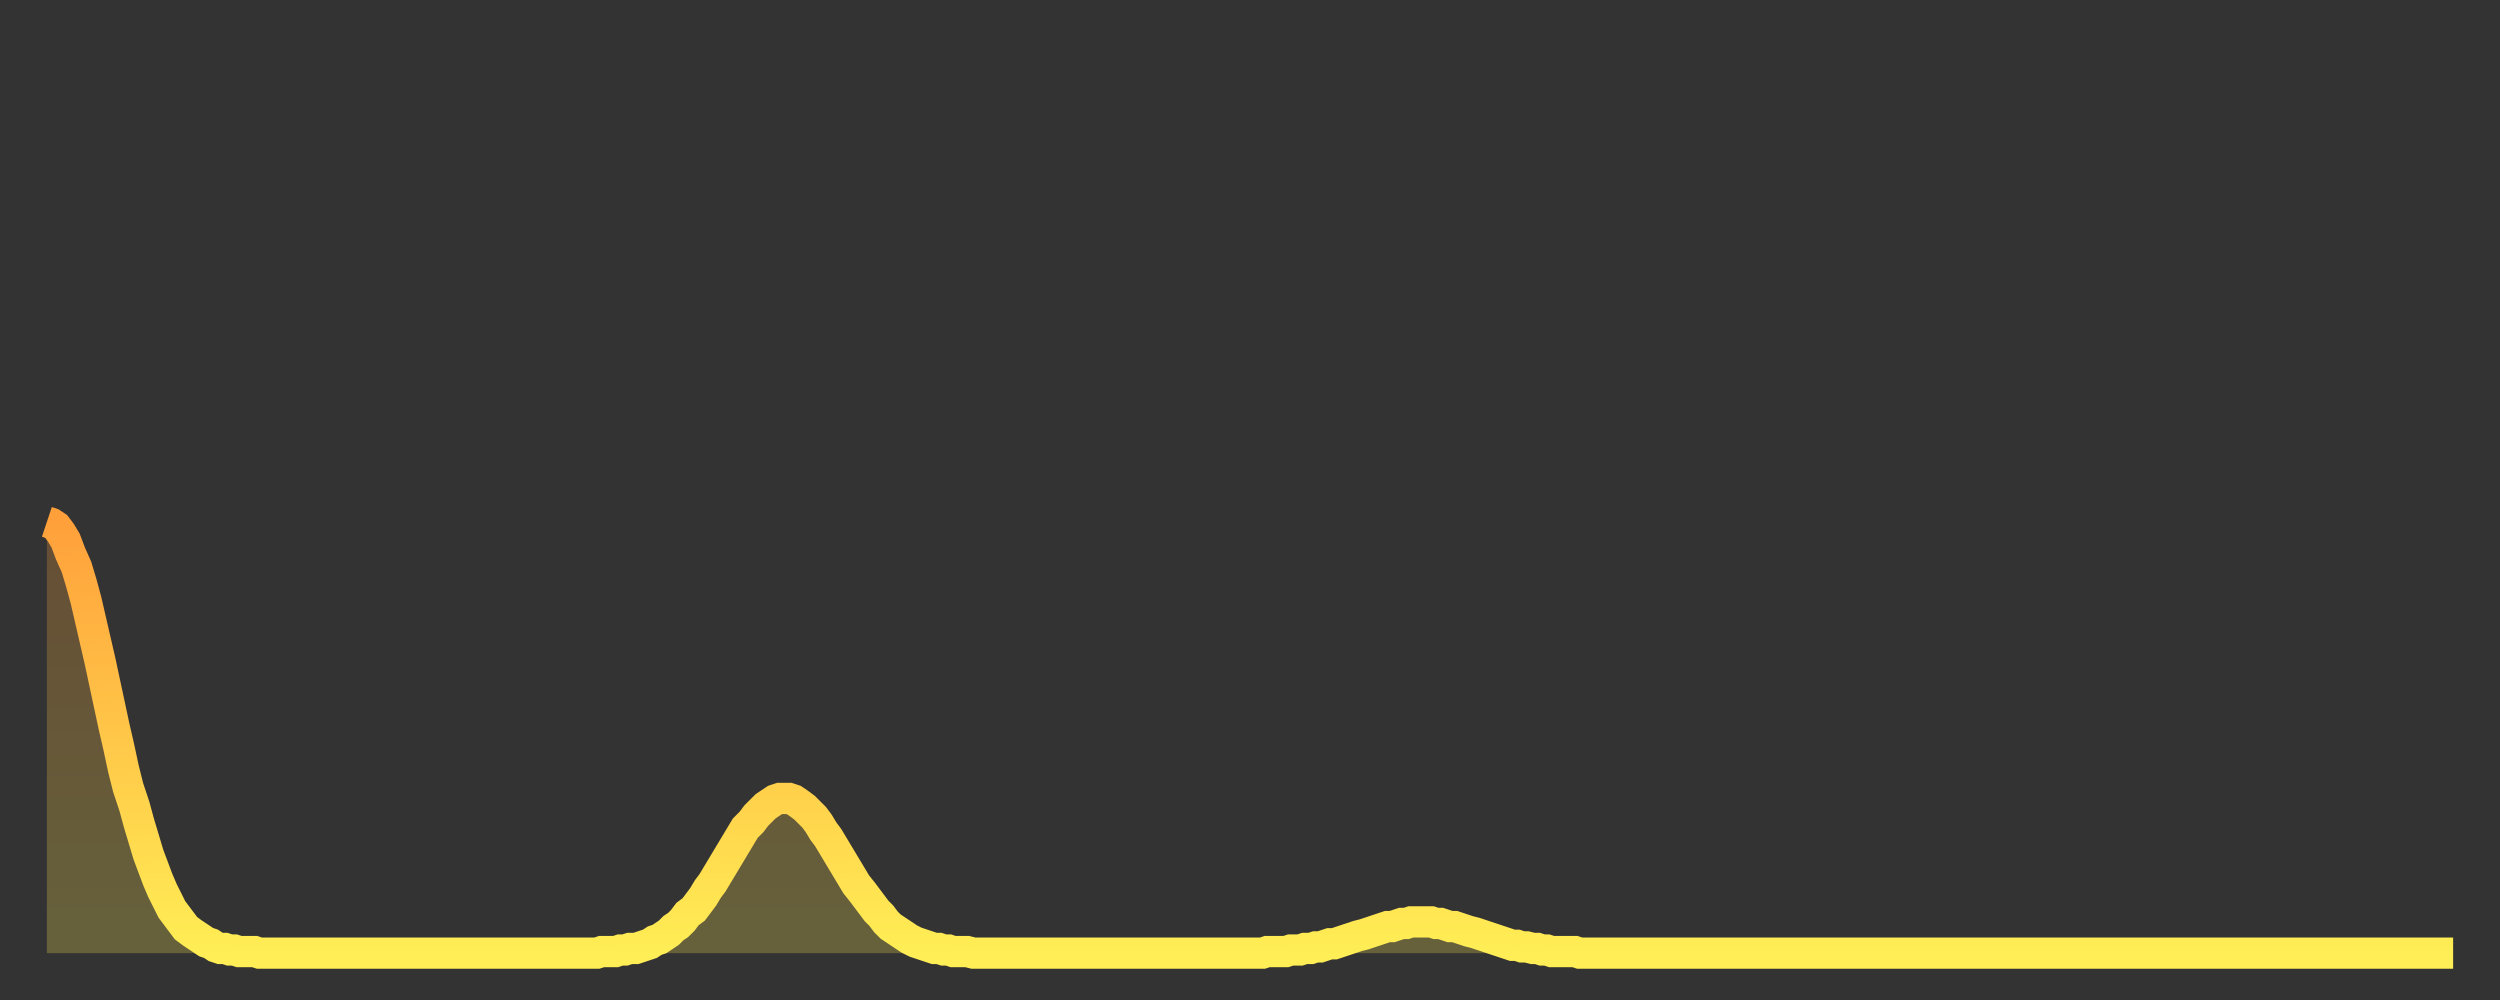
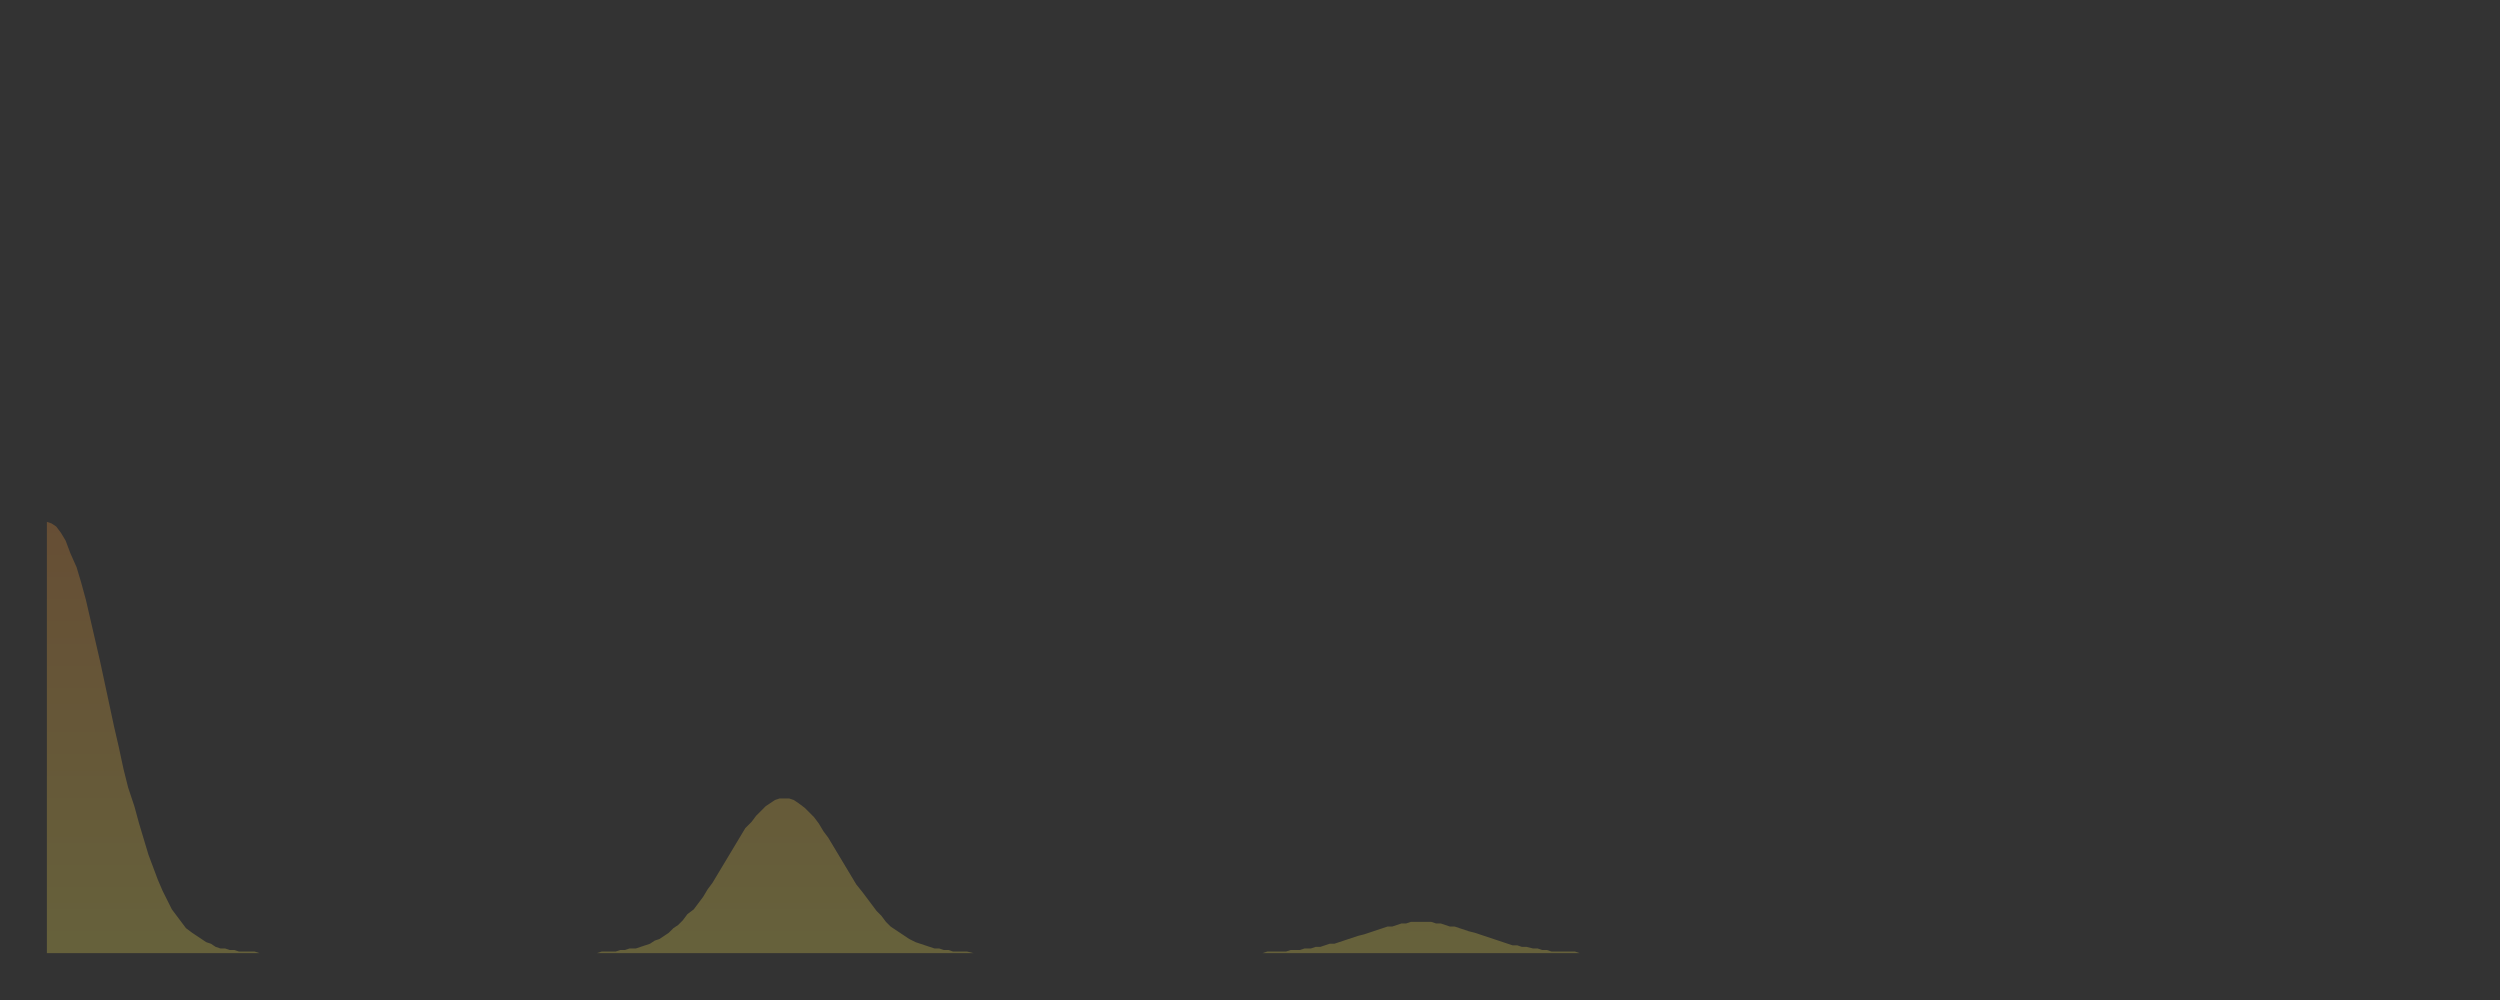
<svg xmlns="http://www.w3.org/2000/svg" baseProfile="full" height="64" version="1.1" width="160">
  <rect width="100%" height="100%" fill="#333333" stroke="none" />
  <defs>
    <linearGradient id="id250320" x1="0" x2="0" y1="0" y2="1">
      <stop offset="0%" stop-color="#ffa03b" />
      <stop offset="50%" stop-color="#ffc748" />
      <stop offset="100%" stop-color="#ffee55" />
    </linearGradient>
  </defs>
  <g transform="translate(3,3)">
    <g>
-       <path d="M 0.0 30.4 0.3 30.5 0.6 30.7 0.9 31.1 1.2 31.6 1.5 32.4 1.9 33.3 2.2 34.3 2.5 35.4 2.8 36.7 3.1 38.0 3.4 39.3 3.7 40.7 4.0 42.1 4.3 43.5 4.6 44.8 4.9 46.2 5.2 47.4 5.6 48.6 5.9 49.7 6.2 50.7 6.5 51.7 6.8 52.5 7.1 53.3 7.4 54.0 7.7 54.6 8.0 55.2 8.3 55.6 8.6 56.0 8.9 56.4 9.3 56.7 9.6 56.9 9.9 57.1 10.2 57.3 10.5 57.4 10.8 57.6 11.1 57.7 11.4 57.7 11.7 57.8 12.0 57.8 12.3 57.9 12.7 57.9 13.0 57.9 13.3 57.9 13.6 58.0 13.9 58.0 14.2 58.0 14.5 58.0 14.8 58.0 15.1 58.0 15.4 58.0 15.7 58.0 16.0 58.0 16.4 58.0 16.7 58.0 17.0 58.0 17.3 58.0 17.6 58.0 17.9 58.0 18.2 58.0 18.5 58.0 18.8 58.0 19.1 58.0 19.4 58.0 19.8 58.0 20.1 58.0 20.4 58.0 20.7 58.0 21.0 58.0 21.3 58.0 21.6 58.0 21.9 58.0 22.2 58.0 22.5 58.0 22.8 58.0 23.1 58.0 23.5 58.0 23.8 58.0 24.1 58.0 24.4 58.0 24.7 58.0 25.0 58.0 25.3 58.0 25.6 58.0 25.9 58.0 26.2 58.0 26.5 58.0 26.8 58.0 27.2 58.0 27.5 58.0 27.8 58.0 28.1 58.0 28.4 58.0 28.7 58.0 29.0 58.0 29.3 58.0 29.6 58.0 29.9 58.0 30.2 58.0 30.6 58.0 30.9 58.0 31.2 58.0 31.5 58.0 31.8 58.0 32.1 58.0 32.4 58.0 32.7 58.0 33.0 58.0 33.3 58.0 33.6 58.0 33.9 58.0 34.3 58.0 34.6 58.0 34.9 58.0 35.2 58.0 35.5 57.9 35.8 57.9 36.1 57.9 36.4 57.9 36.7 57.8 37.0 57.8 37.3 57.7 37.7 57.7 38.0 57.6 38.3 57.5 38.6 57.4 38.9 57.2 39.2 57.1 39.5 56.9 39.8 56.7 40.1 56.4 40.4 56.2 40.7 55.9 41.0 55.5 41.4 55.2 41.7 54.8 42.0 54.4 42.3 53.9 42.6 53.5 42.9 53.0 43.2 52.5 43.5 52.0 43.8 51.5 44.1 51.0 44.4 50.5 44.7 50.0 45.1 49.6 45.4 49.2 45.7 48.9 46.0 48.6 46.3 48.4 46.6 48.2 46.9 48.1 47.2 48.1 47.5 48.1 47.8 48.2 48.1 48.4 48.5 48.7 48.8 49.0 49.1 49.3 49.4 49.7 49.7 50.2 50.0 50.6 50.3 51.1 50.6 51.6 50.9 52.1 51.2 52.6 51.5 53.1 51.8 53.6 52.2 54.1 52.5 54.5 52.8 54.9 53.1 55.3 53.4 55.6 53.7 56.0 54.0 56.3 54.3 56.5 54.6 56.7 54.9 56.9 55.2 57.1 55.6 57.3 55.9 57.4 56.2 57.5 56.5 57.6 56.8 57.7 57.1 57.7 57.4 57.8 57.7 57.8 58.0 57.9 58.3 57.9 58.6 57.9 58.9 57.9 59.3 58.0 59.6 58.0 59.9 58.0 60.2 58.0 60.5 58.0 60.8 58.0 61.1 58.0 61.4 58.0 61.7 58.0 62.0 58.0 62.3 58.0 62.6 58.0 63.0 58.0 63.3 58.0 63.6 58.0 63.9 58.0 64.2 58.0 64.5 58.0 64.8 58.0 65.1 58.0 65.4 58.0 65.7 58.0 66.0 58.0 66.4 58.0 66.7 58.0 67.0 58.0 67.3 58.0 67.6 58.0 67.9 58.0 68.2 58.0 68.5 58.0 68.8 58.0 69.1 58.0 69.4 58.0 69.7 58.0 70.1 58.0 70.4 58.0 70.7 58.0 71.0 58.0 71.3 58.0 71.6 58.0 71.9 58.0 72.2 58.0 72.5 58.0 72.8 58.0 73.1 58.0 73.5 58.0 73.8 58.0 74.1 58.0 74.4 58.0 74.7 58.0 75.0 58.0 75.3 58.0 75.6 58.0 75.9 58.0 76.2 58.0 76.5 58.0 76.8 58.0 77.2 58.0 77.5 58.0 77.8 58.0 78.1 57.9 78.4 57.9 78.7 57.9 79.0 57.9 79.3 57.9 79.6 57.8 79.9 57.8 80.2 57.8 80.5 57.7 80.9 57.7 81.2 57.6 81.5 57.6 81.8 57.5 82.1 57.4 82.4 57.4 82.7 57.3 83.0 57.2 83.3 57.1 83.6 57.0 83.9 56.9 84.3 56.8 84.6 56.7 84.9 56.6 85.2 56.5 85.5 56.4 85.8 56.3 86.1 56.3 86.4 56.2 86.7 56.1 87.0 56.1 87.3 56.0 87.6 56.0 88.0 56.0 88.3 56.0 88.6 56.0 88.9 56.1 89.2 56.1 89.5 56.2 89.8 56.3 90.1 56.3 90.4 56.4 90.7 56.5 91.0 56.6 91.4 56.7 91.7 56.8 92.0 56.9 92.3 57.0 92.6 57.1 92.9 57.2 93.2 57.3 93.5 57.4 93.8 57.5 94.1 57.5 94.4 57.6 94.7 57.6 95.1 57.7 95.4 57.7 95.7 57.8 96.0 57.8 96.3 57.9 96.6 57.9 96.9 57.9 97.2 57.9 97.5 57.9 97.8 57.9 98.1 58.0 98.4 58.0 98.8 58.0 99.1 58.0 99.4 58.0 99.7 58.0 100.0 58.0 100.3 58.0 100.6 58.0 100.9 58.0 101.2 58.0 101.5 58.0 101.8 58.0 102.2 58.0 102.5 58.0 102.8 58.0 103.1 58.0 103.4 58.0 103.7 58.0 104.0 58.0 104.3 58.0 104.6 58.0 104.9 58.0 105.2 58.0 105.5 58.0 105.9 58.0 106.2 58.0 106.5 58.0 106.8 58.0 107.1 58.0 107.4 58.0 107.7 58.0 108.0 58.0 108.3 58.0 108.6 58.0 108.9 58.0 109.3 58.0 109.6 58.0 109.9 58.0 110.2 58.0 110.5 58.0 110.8 58.0 111.1 58.0 111.4 58.0 111.7 58.0 112.0 58.0 112.3 58.0 112.6 58.0 113.0 58.0 113.3 58.0 113.6 58.0 113.9 58.0 114.2 58.0 114.5 58.0 114.8 58.0 115.1 58.0 115.4 58.0 115.7 58.0 116.0 58.0 116.3 58.0 116.7 58.0 117.0 58.0 117.3 58.0 117.6 58.0 117.9 58.0 118.2 58.0 118.5 58.0 118.8 58.0 119.1 58.0 119.4 58.0 119.7 58.0 120.1 58.0 120.4 58.0 120.7 58.0 121.0 58.0 121.3 58.0 121.6 58.0 121.9 58.0 122.2 58.0 122.5 58.0 122.8 58.0 123.1 58.0 123.4 58.0 123.8 58.0 124.1 58.0 124.4 58.0 124.7 58.0 125.0 58.0 125.3 58.0 125.6 58.0 125.9 58.0 126.2 58.0 126.5 58.0 126.8 58.0 127.2 58.0 127.5 58.0 127.8 58.0 128.1 58.0 128.4 58.0 128.7 58.0 129.0 58.0 129.3 58.0 129.6 58.0 129.9 58.0 130.2 58.0 130.5 58.0 130.9 58.0 131.2 58.0 131.5 58.0 131.8 58.0 132.1 58.0 132.4 58.0 132.7 58.0 133.0 58.0 133.3 58.0 133.6 58.0 133.9 58.0 134.2 58.0 134.6 58.0 134.9 58.0 135.2 58.0 135.5 58.0 135.8 58.0 136.1 58.0 136.4 58.0 136.7 58.0 137.0 58.0 137.3 58.0 137.6 58.0 138.0 58.0 138.3 58.0 138.6 58.0 138.9 58.0 139.2 58.0 139.5 58.0 139.8 58.0 140.1 58.0 140.4 58.0 140.7 58.0 141.0 58.0 141.3 58.0 141.7 58.0 142.0 58.0 142.3 58.0 142.6 58.0 142.9 58.0 143.2 58.0 143.5 58.0 143.8 58.0 144.1 58.0 144.4 58.0 144.7 58.0 145.1 58.0 145.4 58.0 145.7 58.0 146.0 58.0 146.3 58.0 146.6 58.0 146.9 58.0 147.2 58.0 147.5 58.0 147.8 58.0 148.1 58.0 148.4 58.0 148.8 58.0 149.1 58.0 149.4 58.0 149.7 58.0 150.0 58.0 150.3 58.0 150.6 58.0 150.9 58.0 151.2 58.0 151.5 58.0 151.8 58.0 152.1 58.0 152.5 58.0 152.8 58.0 153.1 58.0 153.4 58.0 153.7 58.0 154.0 58.0" fill="none" id="graph-curve" opacity="1" stroke="url(#id250320)" stroke-width="2" />
      <path d="M 0 58 L 0.0 30.4 0.3 30.5 0.6 30.7 0.9 31.1 1.2 31.6 1.5 32.4 1.9 33.3 2.2 34.3 2.5 35.4 2.8 36.7 3.1 38.0 3.4 39.3 3.7 40.7 4.0 42.1 4.3 43.5 4.6 44.8 4.9 46.2 5.2 47.4 5.6 48.6 5.9 49.7 6.2 50.7 6.5 51.7 6.8 52.5 7.1 53.3 7.4 54.0 7.7 54.6 8.0 55.2 8.3 55.6 8.6 56.0 8.9 56.4 9.3 56.7 9.6 56.9 9.9 57.1 10.2 57.3 10.5 57.4 10.8 57.6 11.1 57.7 11.4 57.7 11.7 57.8 12.0 57.8 12.3 57.9 12.7 57.9 13.0 57.9 13.3 57.9 13.6 58.0 13.9 58.0 14.2 58.0 14.5 58.0 14.8 58.0 15.1 58.0 15.4 58.0 15.7 58.0 16.0 58.0 16.4 58.0 16.7 58.0 17.0 58.0 17.3 58.0 17.6 58.0 17.9 58.0 18.2 58.0 18.5 58.0 18.8 58.0 19.1 58.0 19.4 58.0 19.8 58.0 20.1 58.0 20.4 58.0 20.7 58.0 21.0 58.0 21.3 58.0 21.6 58.0 21.9 58.0 22.2 58.0 22.5 58.0 22.8 58.0 23.1 58.0 23.5 58.0 23.8 58.0 24.1 58.0 24.4 58.0 24.7 58.0 25.0 58.0 25.3 58.0 25.6 58.0 25.9 58.0 26.2 58.0 26.5 58.0 26.8 58.0 27.2 58.0 27.5 58.0 27.8 58.0 28.1 58.0 28.4 58.0 28.7 58.0 29.0 58.0 29.3 58.0 29.6 58.0 29.9 58.0 30.2 58.0 30.6 58.0 30.9 58.0 31.2 58.0 31.5 58.0 31.8 58.0 32.1 58.0 32.4 58.0 32.7 58.0 33.0 58.0 33.3 58.0 33.6 58.0 33.9 58.0 34.3 58.0 34.6 58.0 34.9 58.0 35.2 58.0 35.5 57.9 35.8 57.9 36.1 57.9 36.4 57.9 36.7 57.8 37.0 57.8 37.3 57.7 37.7 57.7 38.0 57.6 38.3 57.5 38.6 57.4 38.9 57.2 39.2 57.1 39.5 56.9 39.8 56.7 40.1 56.4 40.4 56.2 40.7 55.9 41.0 55.5 41.4 55.2 41.7 54.8 42.0 54.4 42.3 53.9 42.6 53.5 42.9 53.0 43.2 52.5 43.5 52.0 43.8 51.5 44.1 51.0 44.4 50.5 44.7 50.0 45.1 49.6 45.4 49.2 45.7 48.9 46.0 48.6 46.3 48.4 46.6 48.2 46.9 48.1 47.2 48.1 47.5 48.1 47.8 48.2 48.1 48.4 48.5 48.7 48.8 49.0 49.1 49.3 49.4 49.7 49.7 50.2 50.0 50.6 50.3 51.1 50.6 51.6 50.9 52.1 51.2 52.6 51.5 53.1 51.8 53.6 52.2 54.1 52.5 54.5 52.8 54.9 53.1 55.3 53.4 55.6 53.7 56.0 54.0 56.3 54.3 56.5 54.6 56.7 54.9 56.9 55.2 57.1 55.6 57.3 55.9 57.4 56.2 57.5 56.5 57.6 56.8 57.7 57.1 57.7 57.4 57.8 57.7 57.8 58.0 57.9 58.3 57.9 58.6 57.9 58.9 57.9 59.3 58.0 59.6 58.0 59.9 58.0 60.2 58.0 60.5 58.0 60.8 58.0 61.1 58.0 61.4 58.0 61.7 58.0 62.0 58.0 62.3 58.0 62.6 58.0 63.0 58.0 63.3 58.0 63.6 58.0 63.9 58.0 64.2 58.0 64.5 58.0 64.8 58.0 65.1 58.0 65.4 58.0 65.7 58.0 66.0 58.0 66.4 58.0 66.7 58.0 67.0 58.0 67.3 58.0 67.6 58.0 67.9 58.0 68.2 58.0 68.5 58.0 68.8 58.0 69.1 58.0 69.4 58.0 69.7 58.0 70.1 58.0 70.4 58.0 70.7 58.0 71.0 58.0 71.3 58.0 71.6 58.0 71.9 58.0 72.2 58.0 72.5 58.0 72.8 58.0 73.1 58.0 73.5 58.0 73.8 58.0 74.1 58.0 74.4 58.0 74.7 58.0 75.0 58.0 75.3 58.0 75.6 58.0 75.9 58.0 76.2 58.0 76.5 58.0 76.8 58.0 77.2 58.0 77.5 58.0 77.8 58.0 78.1 57.9 78.4 57.9 78.7 57.9 79.0 57.9 79.3 57.9 79.6 57.8 79.9 57.8 80.2 57.8 80.5 57.7 80.9 57.7 81.2 57.6 81.5 57.6 81.8 57.5 82.1 57.4 82.4 57.4 82.7 57.3 83.0 57.2 83.3 57.1 83.6 57.0 83.9 56.9 84.3 56.8 84.6 56.7 84.9 56.6 85.2 56.5 85.5 56.4 85.8 56.3 86.1 56.3 86.4 56.2 86.7 56.1 87.0 56.1 87.3 56.0 87.6 56.0 88.0 56.0 88.3 56.0 88.6 56.0 88.9 56.1 89.2 56.1 89.5 56.2 89.8 56.3 90.1 56.3 90.4 56.4 90.7 56.5 91.0 56.6 91.4 56.7 91.7 56.8 92.0 56.9 92.3 57.0 92.6 57.1 92.9 57.2 93.2 57.3 93.5 57.4 93.8 57.5 94.1 57.5 94.4 57.6 94.7 57.6 95.1 57.7 95.4 57.7 95.7 57.8 96.0 57.8 96.3 57.9 96.6 57.9 96.9 57.9 97.2 57.9 97.5 57.9 97.8 57.9 98.1 58.0 98.4 58.0 98.8 58.0 99.1 58.0 99.4 58.0 99.7 58.0 100.0 58.0 100.3 58.0 100.6 58.0 100.9 58.0 101.2 58.0 101.5 58.0 101.8 58.0 102.2 58.0 102.5 58.0 102.8 58.0 103.1 58.0 103.4 58.0 103.7 58.0 104.0 58.0 104.3 58.0 104.6 58.0 104.9 58.0 105.2 58.0 105.5 58.0 105.9 58.0 106.2 58.0 106.5 58.0 106.8 58.0 107.1 58.0 107.4 58.0 107.7 58.0 108.0 58.0 108.3 58.0 108.6 58.0 108.9 58.0 109.3 58.0 109.6 58.0 109.9 58.0 110.2 58.0 110.5 58.0 110.8 58.0 111.1 58.0 111.4 58.0 111.7 58.0 112.0 58.0 112.3 58.0 112.6 58.0 113.0 58.0 113.3 58.0 113.6 58.0 113.9 58.0 114.2 58.0 114.5 58.0 114.8 58.0 115.1 58.0 115.4 58.0 115.7 58.0 116.0 58.0 116.3 58.0 116.7 58.0 117.0 58.0 117.3 58.0 117.6 58.0 117.9 58.0 118.2 58.0 118.5 58.0 118.8 58.0 119.1 58.0 119.4 58.0 119.7 58.0 120.1 58.0 120.4 58.0 120.7 58.0 121.0 58.0 121.3 58.0 121.6 58.0 121.9 58.0 122.2 58.0 122.5 58.0 122.8 58.0 123.1 58.0 123.4 58.0 123.8 58.0 124.1 58.0 124.4 58.0 124.7 58.0 125.0 58.0 125.3 58.0 125.6 58.0 125.9 58.0 126.2 58.0 126.5 58.0 126.8 58.0 127.2 58.0 127.5 58.0 127.8 58.0 128.1 58.0 128.4 58.0 128.7 58.0 129.0 58.0 129.3 58.0 129.6 58.0 129.9 58.0 130.2 58.0 130.5 58.0 130.9 58.0 131.2 58.0 131.5 58.0 131.8 58.0 132.1 58.0 132.4 58.0 132.7 58.0 133.0 58.0 133.3 58.0 133.6 58.0 133.9 58.0 134.2 58.0 134.6 58.0 134.9 58.0 135.2 58.0 135.5 58.0 135.8 58.0 136.1 58.0 136.4 58.0 136.7 58.0 137.0 58.0 137.3 58.0 137.6 58.0 138.0 58.0 138.3 58.0 138.6 58.0 138.9 58.0 139.2 58.0 139.5 58.0 139.8 58.0 140.1 58.0 140.4 58.0 140.7 58.0 141.0 58.0 141.3 58.0 141.7 58.0 142.0 58.0 142.3 58.0 142.6 58.0 142.9 58.0 143.2 58.0 143.5 58.0 143.8 58.0 144.1 58.0 144.4 58.0 144.7 58.0 145.1 58.0 145.4 58.0 145.7 58.0 146.0 58.0 146.3 58.0 146.6 58.0 146.9 58.0 147.2 58.0 147.5 58.0 147.8 58.0 148.1 58.0 148.4 58.0 148.8 58.0 149.1 58.0 149.4 58.0 149.7 58.0 150.0 58.0 150.3 58.0 150.6 58.0 150.9 58.0 151.2 58.0 151.5 58.0 151.8 58.0 152.1 58.0 152.5 58.0 152.8 58.0 153.1 58.0 153.4 58.0 153.7 58.0 154.0 58.0 154 58" fill="url(#id250320)" fill-opacity=".25" id="graph-shadow" />
    </g>
  </g>
</svg>